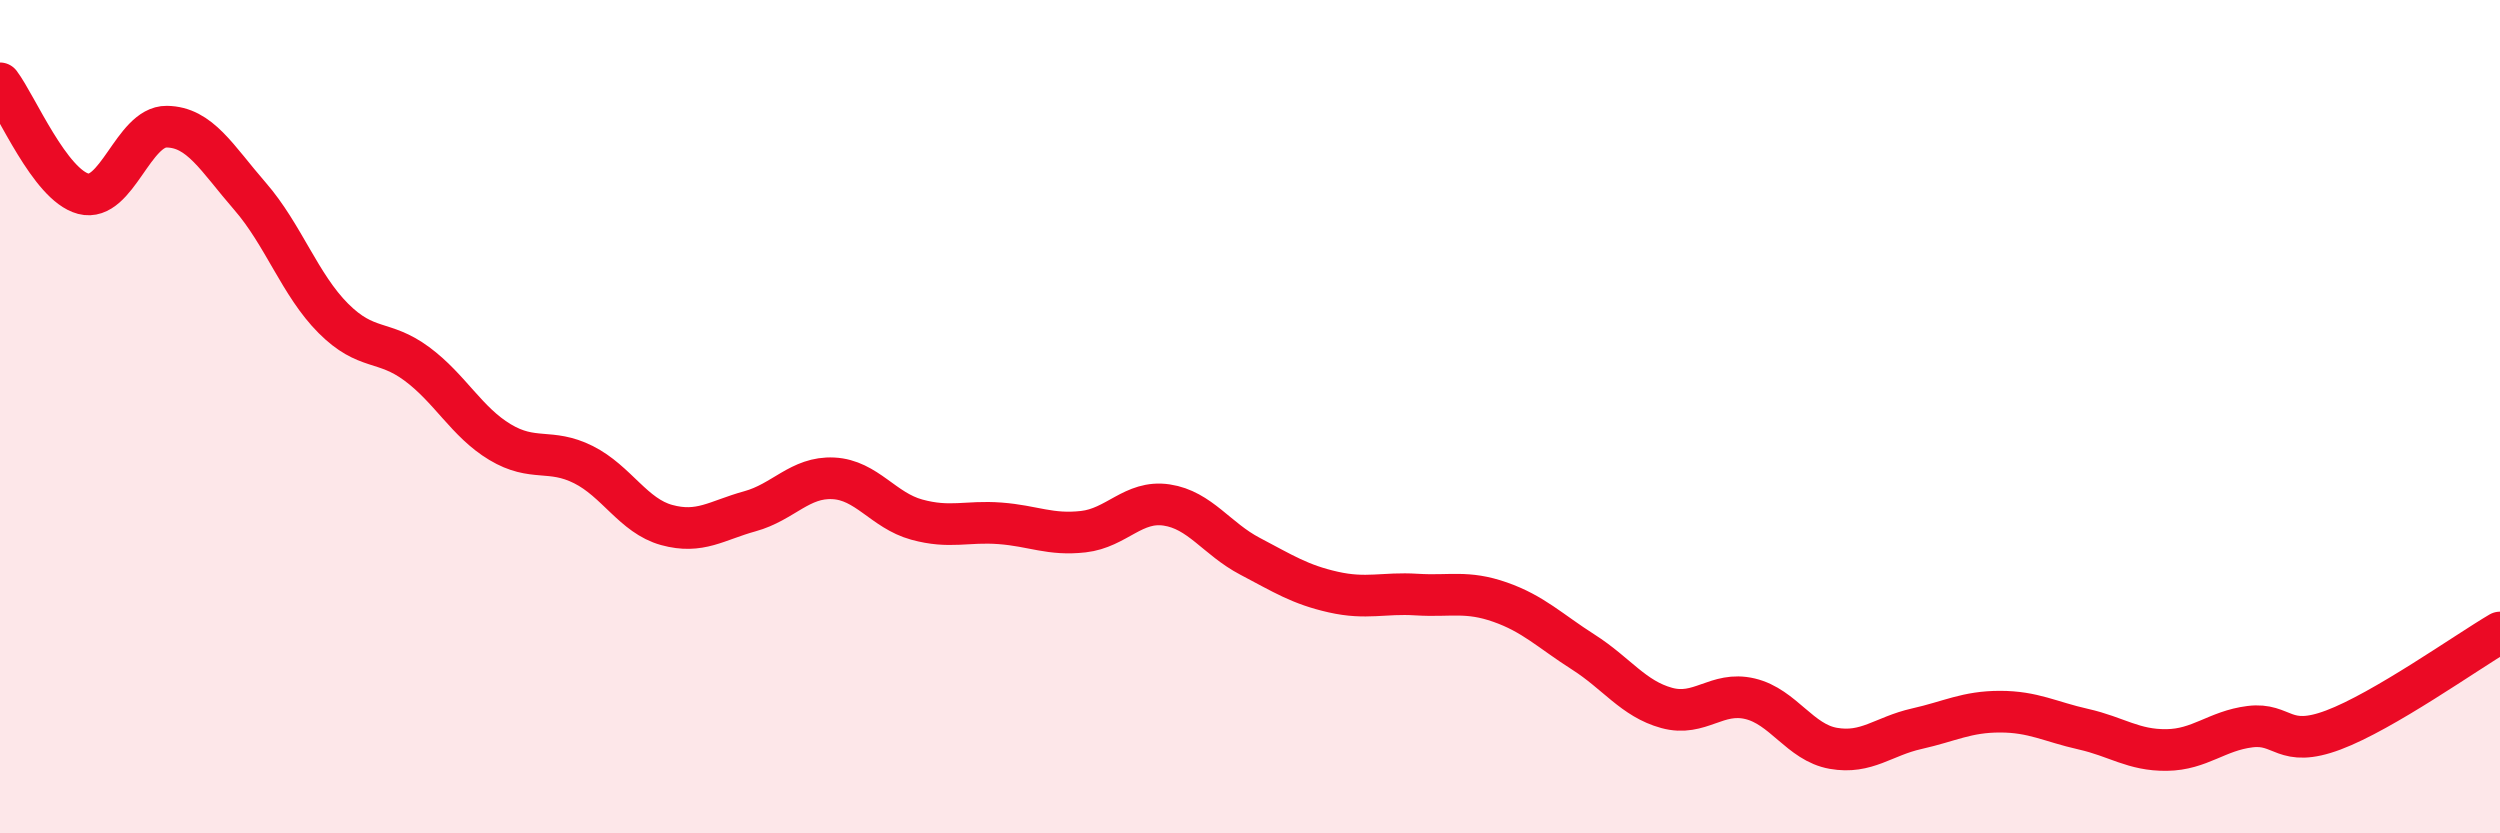
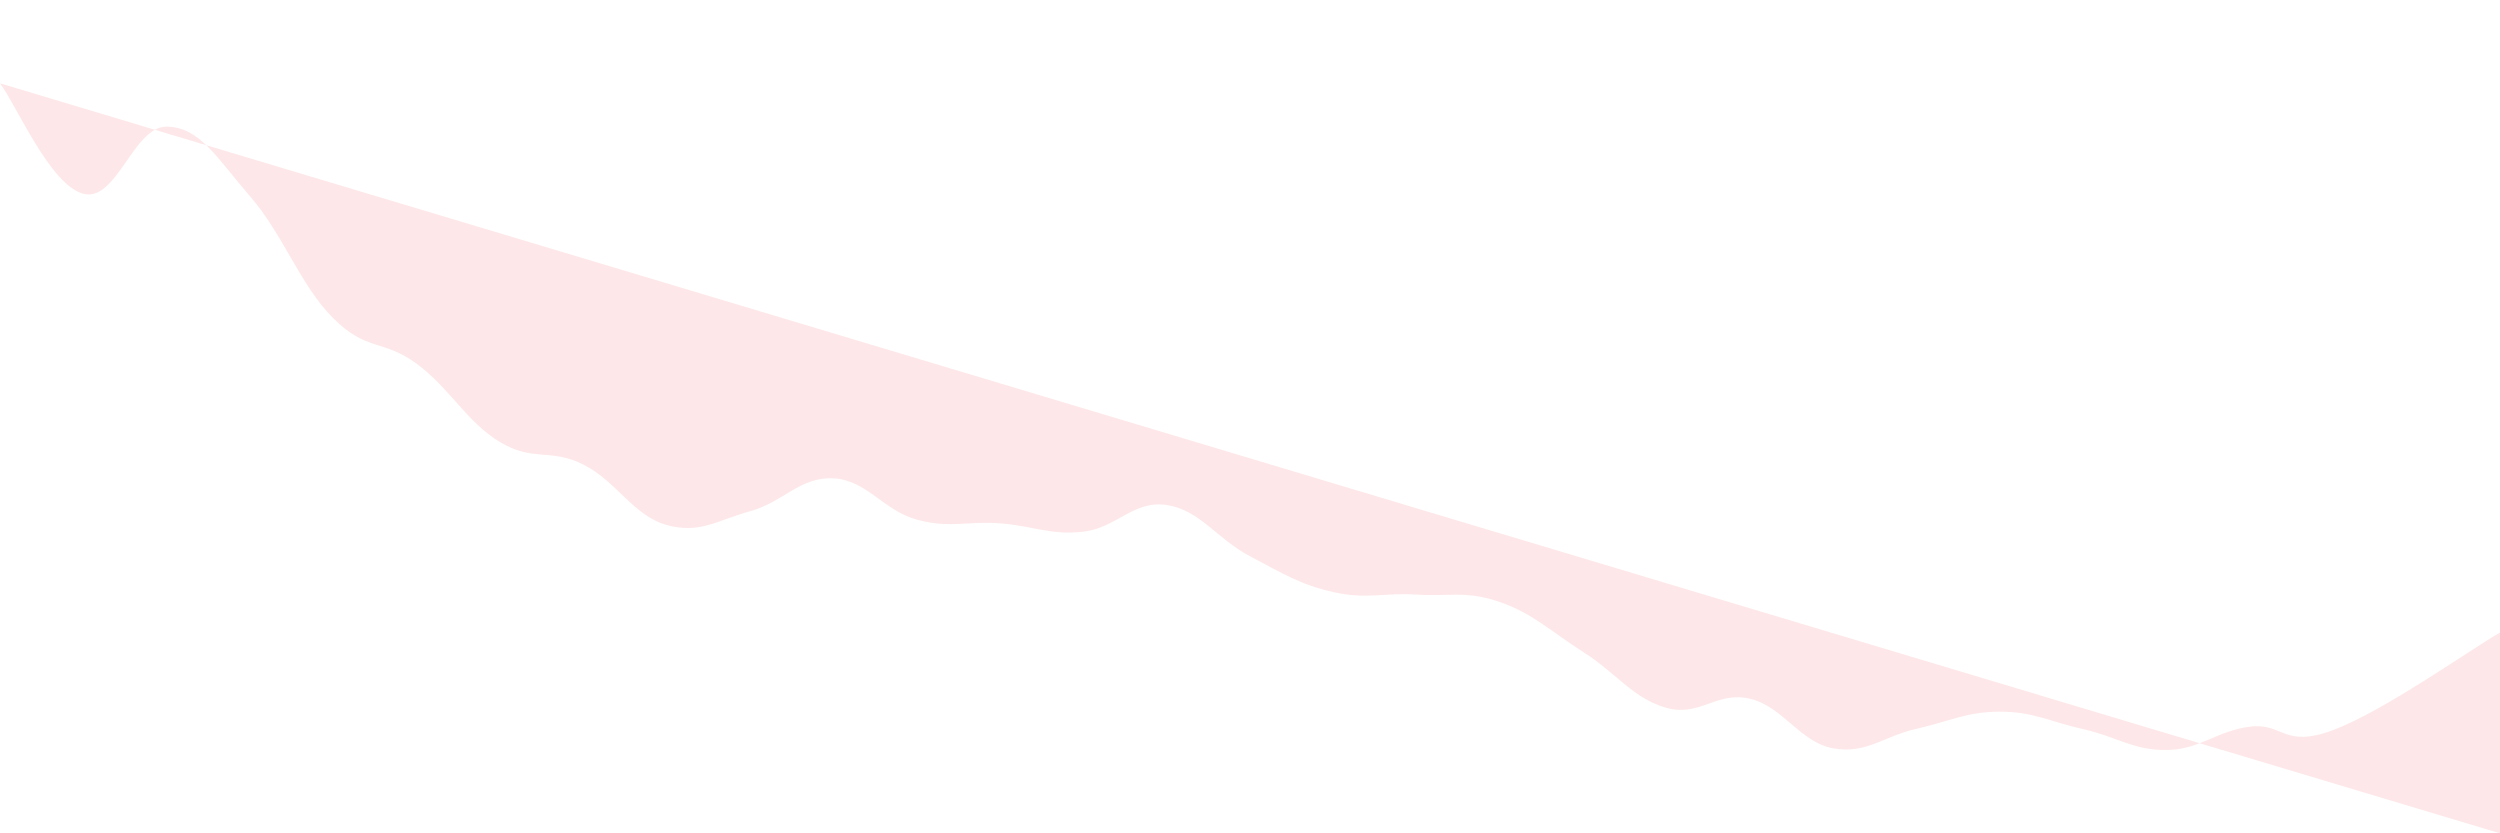
<svg xmlns="http://www.w3.org/2000/svg" width="60" height="20" viewBox="0 0 60 20">
-   <path d="M 0,2 C 0.4,2.53 1.2,4.44 2,4.65 C 2.8,4.86 3.2,3.03 4,3.04 C 4.8,3.05 5.2,3.79 6,4.71 C 6.8,5.63 7.2,6.84 8,7.64 C 8.8,8.44 9.2,8.14 10,8.73 C 10.8,9.32 11.2,10.13 12,10.61 C 12.8,11.09 13.2,10.75 14,11.15 C 14.8,11.55 15.2,12.38 16,12.6 C 16.8,12.82 17.2,12.49 18,12.27 C 18.8,12.05 19.2,11.44 20,11.48 C 20.8,11.52 21.2,12.25 22,12.47 C 22.8,12.69 23.2,12.5 24,12.56 C 24.8,12.62 25.2,12.85 26,12.76 C 26.8,12.67 27.2,12 28,12.12 C 28.8,12.24 29.2,12.93 30,13.35 C 30.8,13.77 31.2,14.03 32,14.21 C 32.8,14.39 33.2,14.22 34,14.27 C 34.8,14.32 35.2,14.17 36,14.45 C 36.8,14.73 37.2,15.14 38,15.65 C 38.8,16.16 39.2,16.77 40,16.99 C 40.8,17.21 41.2,16.58 42,16.77 C 42.8,16.96 43.2,17.82 44,17.96 C 44.8,18.1 45.2,17.67 46,17.49 C 46.8,17.31 47.2,17.08 48,17.08 C 48.8,17.08 49.2,17.32 50,17.5 C 50.8,17.68 51.2,18.01 52,18 C 52.8,17.99 53.2,17.54 54,17.44 C 54.8,17.34 54.8,17.97 56,17.52 C 57.2,17.07 59.2,15.65 60,15.18L60 20L0 20Z" fill="#EB0A25" opacity="0.1" stroke-linecap="round" stroke-linejoin="round" />
-   <path d="M 0,2 C 0.4,2.53 1.2,4.44 2,4.65 C 2.8,4.86 3.2,3.03 4,3.04 C 4.8,3.05 5.2,3.79 6,4.71 C 6.8,5.63 7.2,6.84 8,7.64 C 8.8,8.44 9.2,8.14 10,8.73 C 10.8,9.32 11.2,10.13 12,10.61 C 12.8,11.09 13.2,10.75 14,11.15 C 14.8,11.55 15.2,12.38 16,12.6 C 16.8,12.82 17.2,12.49 18,12.27 C 18.8,12.05 19.2,11.44 20,11.48 C 20.8,11.52 21.2,12.25 22,12.47 C 22.8,12.69 23.2,12.5 24,12.56 C 24.8,12.62 25.2,12.85 26,12.76 C 26.8,12.67 27.2,12 28,12.12 C 28.8,12.24 29.2,12.93 30,13.35 C 30.8,13.77 31.2,14.03 32,14.21 C 32.8,14.39 33.2,14.22 34,14.27 C 34.8,14.32 35.2,14.17 36,14.45 C 36.8,14.73 37.2,15.14 38,15.65 C 38.8,16.16 39.2,16.77 40,16.99 C 40.8,17.21 41.2,16.58 42,16.77 C 42.8,16.96 43.2,17.82 44,17.96 C 44.8,18.1 45.2,17.67 46,17.49 C 46.8,17.31 47.2,17.08 48,17.08 C 48.8,17.08 49.2,17.32 50,17.5 C 50.8,17.68 51.2,18.01 52,18 C 52.8,17.99 53.2,17.54 54,17.44 C 54.8,17.34 54.8,17.97 56,17.52 C 57.2,17.07 59.2,15.65 60,15.18" stroke="#EB0A25" stroke-width="1" fill="none" stroke-linecap="round" stroke-linejoin="round" />
+   <path d="M 0,2 C 0.4,2.53 1.2,4.44 2,4.65 C 2.8,4.86 3.2,3.03 4,3.04 C 4.8,3.05 5.2,3.79 6,4.71 C 6.8,5.63 7.2,6.84 8,7.64 C 8.8,8.44 9.2,8.14 10,8.73 C 10.8,9.32 11.2,10.13 12,10.61 C 12.8,11.09 13.2,10.75 14,11.15 C 14.8,11.55 15.2,12.38 16,12.6 C 16.8,12.82 17.2,12.49 18,12.27 C 18.8,12.05 19.2,11.44 20,11.48 C 20.8,11.52 21.2,12.25 22,12.47 C 22.8,12.69 23.2,12.5 24,12.56 C 24.8,12.62 25.2,12.85 26,12.76 C 26.8,12.67 27.2,12 28,12.12 C 28.8,12.24 29.2,12.93 30,13.35 C 30.8,13.77 31.2,14.03 32,14.21 C 32.8,14.39 33.2,14.22 34,14.27 C 34.8,14.32 35.2,14.17 36,14.45 C 36.8,14.73 37.2,15.14 38,15.65 C 38.8,16.16 39.2,16.77 40,16.99 C 40.8,17.21 41.2,16.58 42,16.77 C 42.8,16.96 43.2,17.82 44,17.96 C 44.8,18.1 45.2,17.67 46,17.49 C 46.8,17.31 47.2,17.08 48,17.08 C 48.8,17.08 49.2,17.32 50,17.5 C 50.8,17.68 51.2,18.01 52,18 C 52.8,17.99 53.2,17.54 54,17.44 C 54.8,17.34 54.8,17.97 56,17.52 C 57.2,17.07 59.2,15.65 60,15.18L60 20Z" fill="#EB0A25" opacity="0.1" stroke-linecap="round" stroke-linejoin="round" />
</svg>